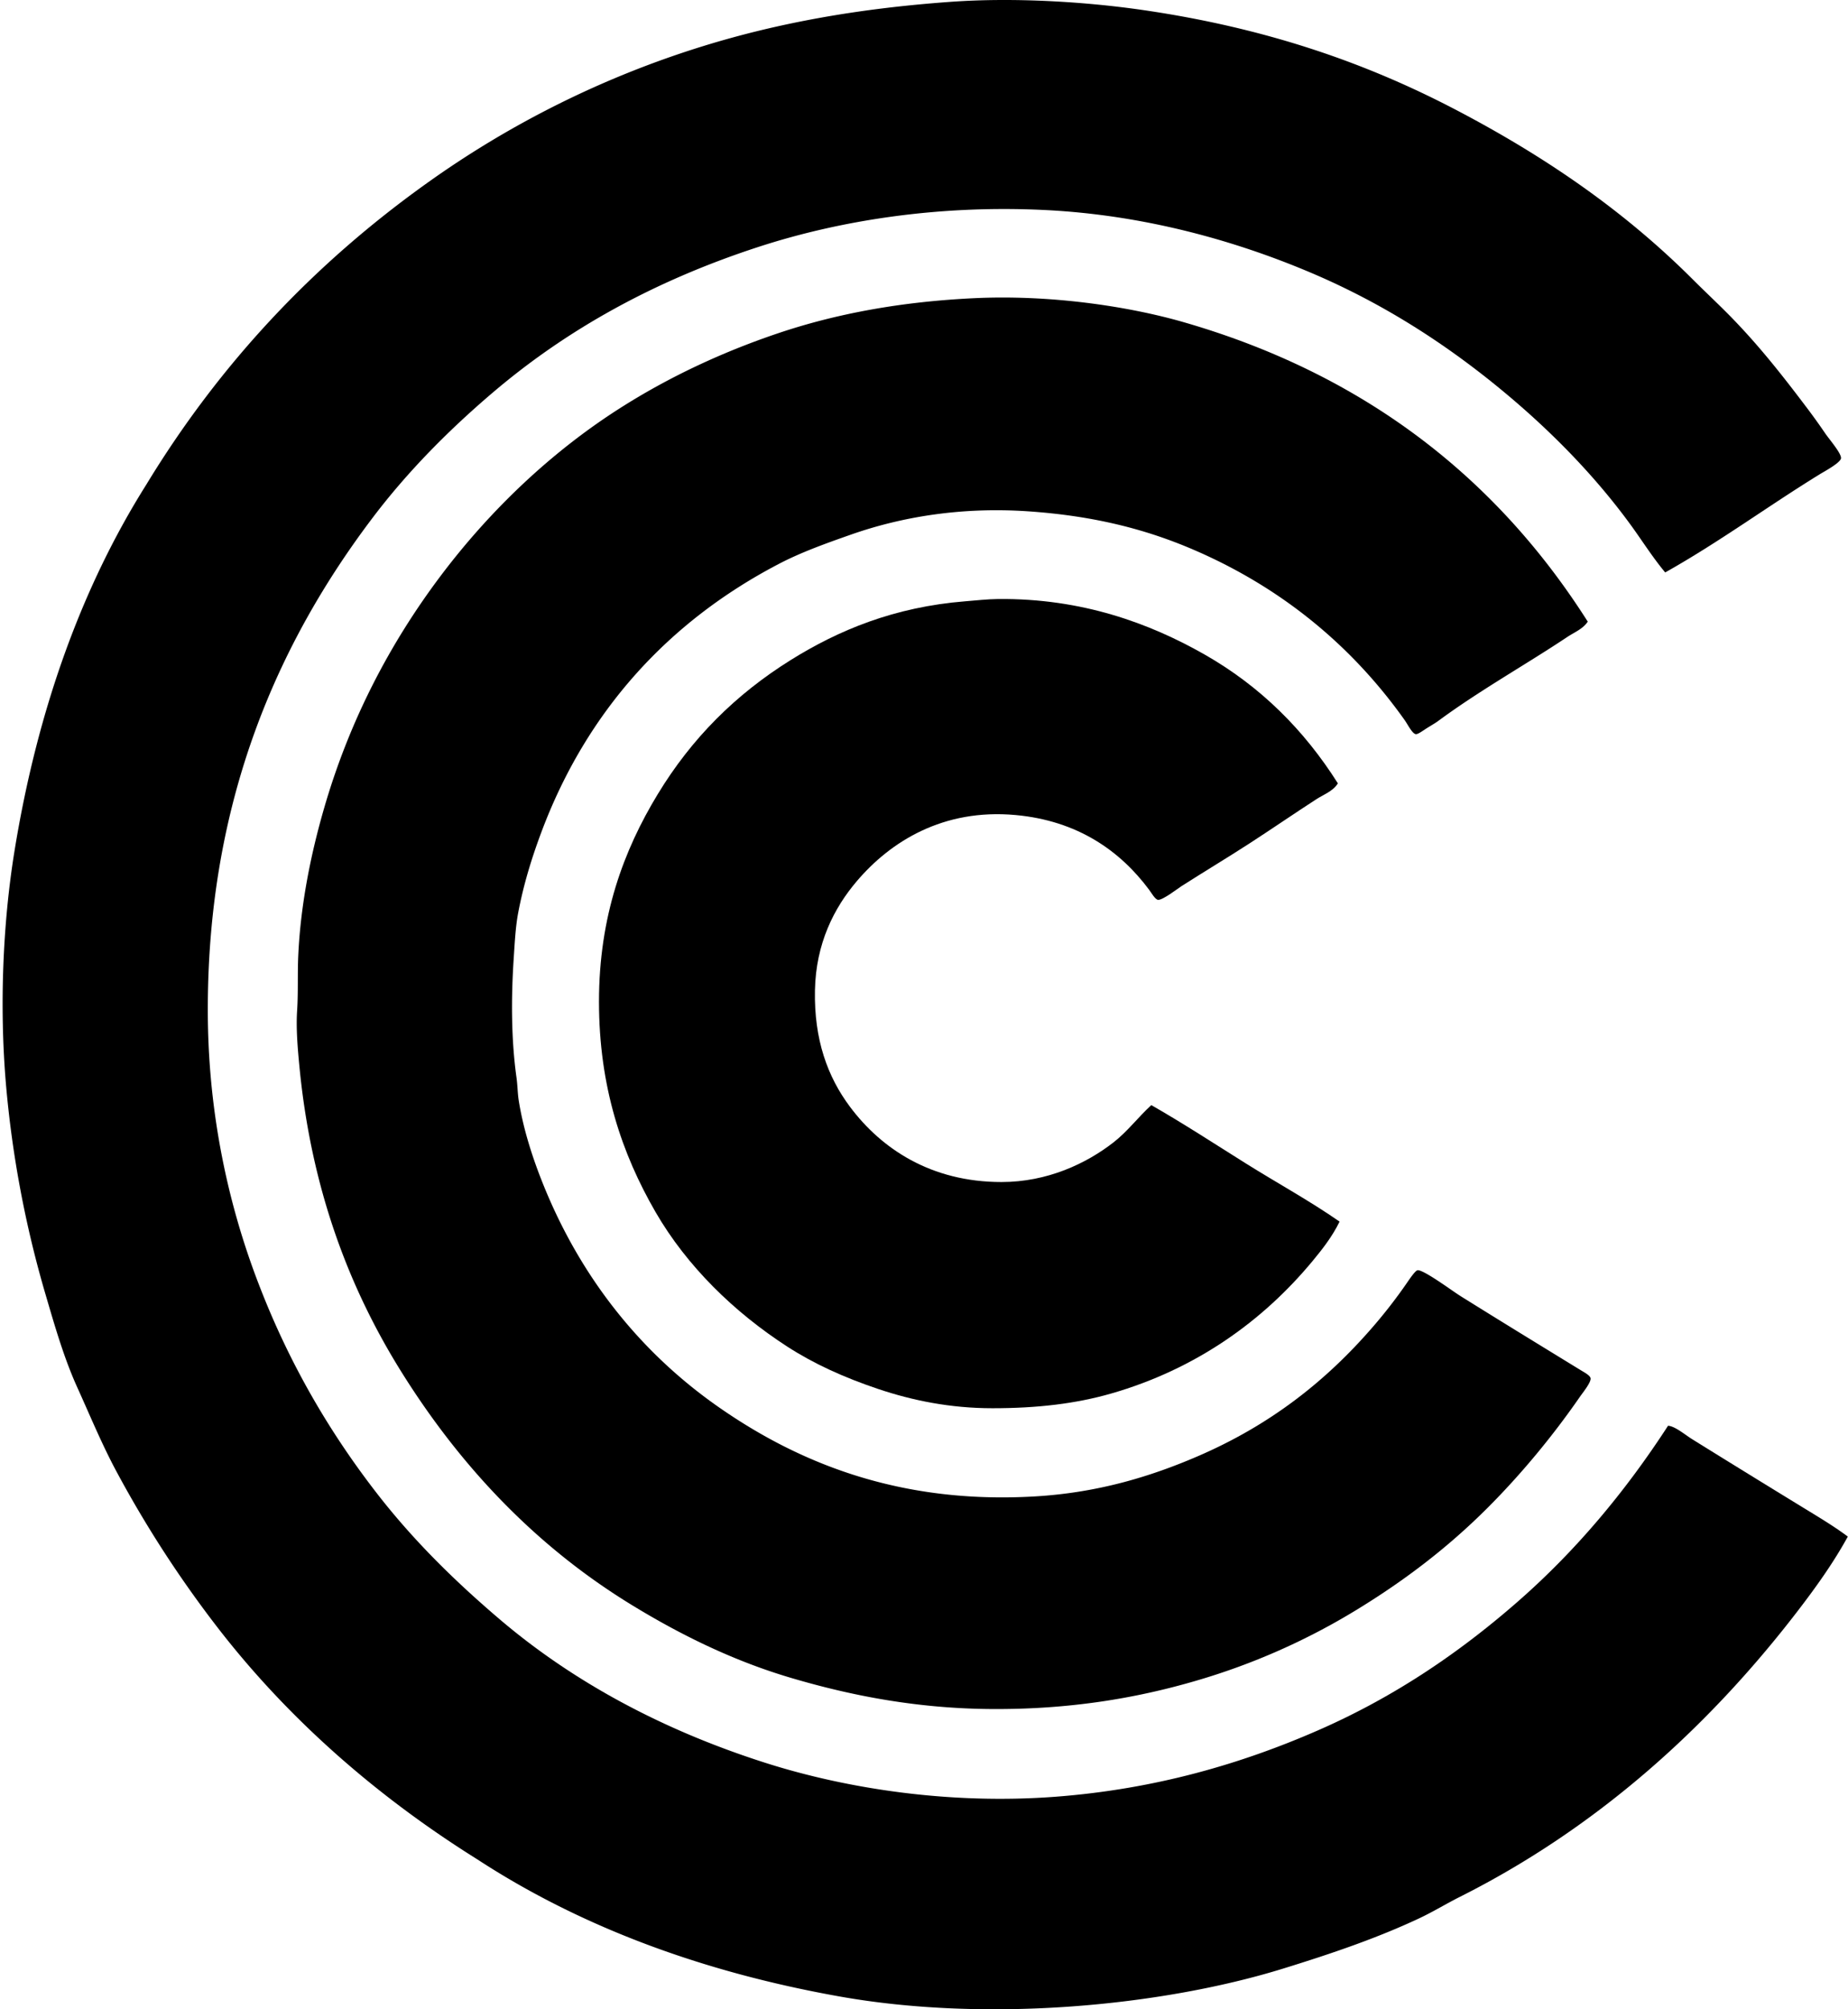
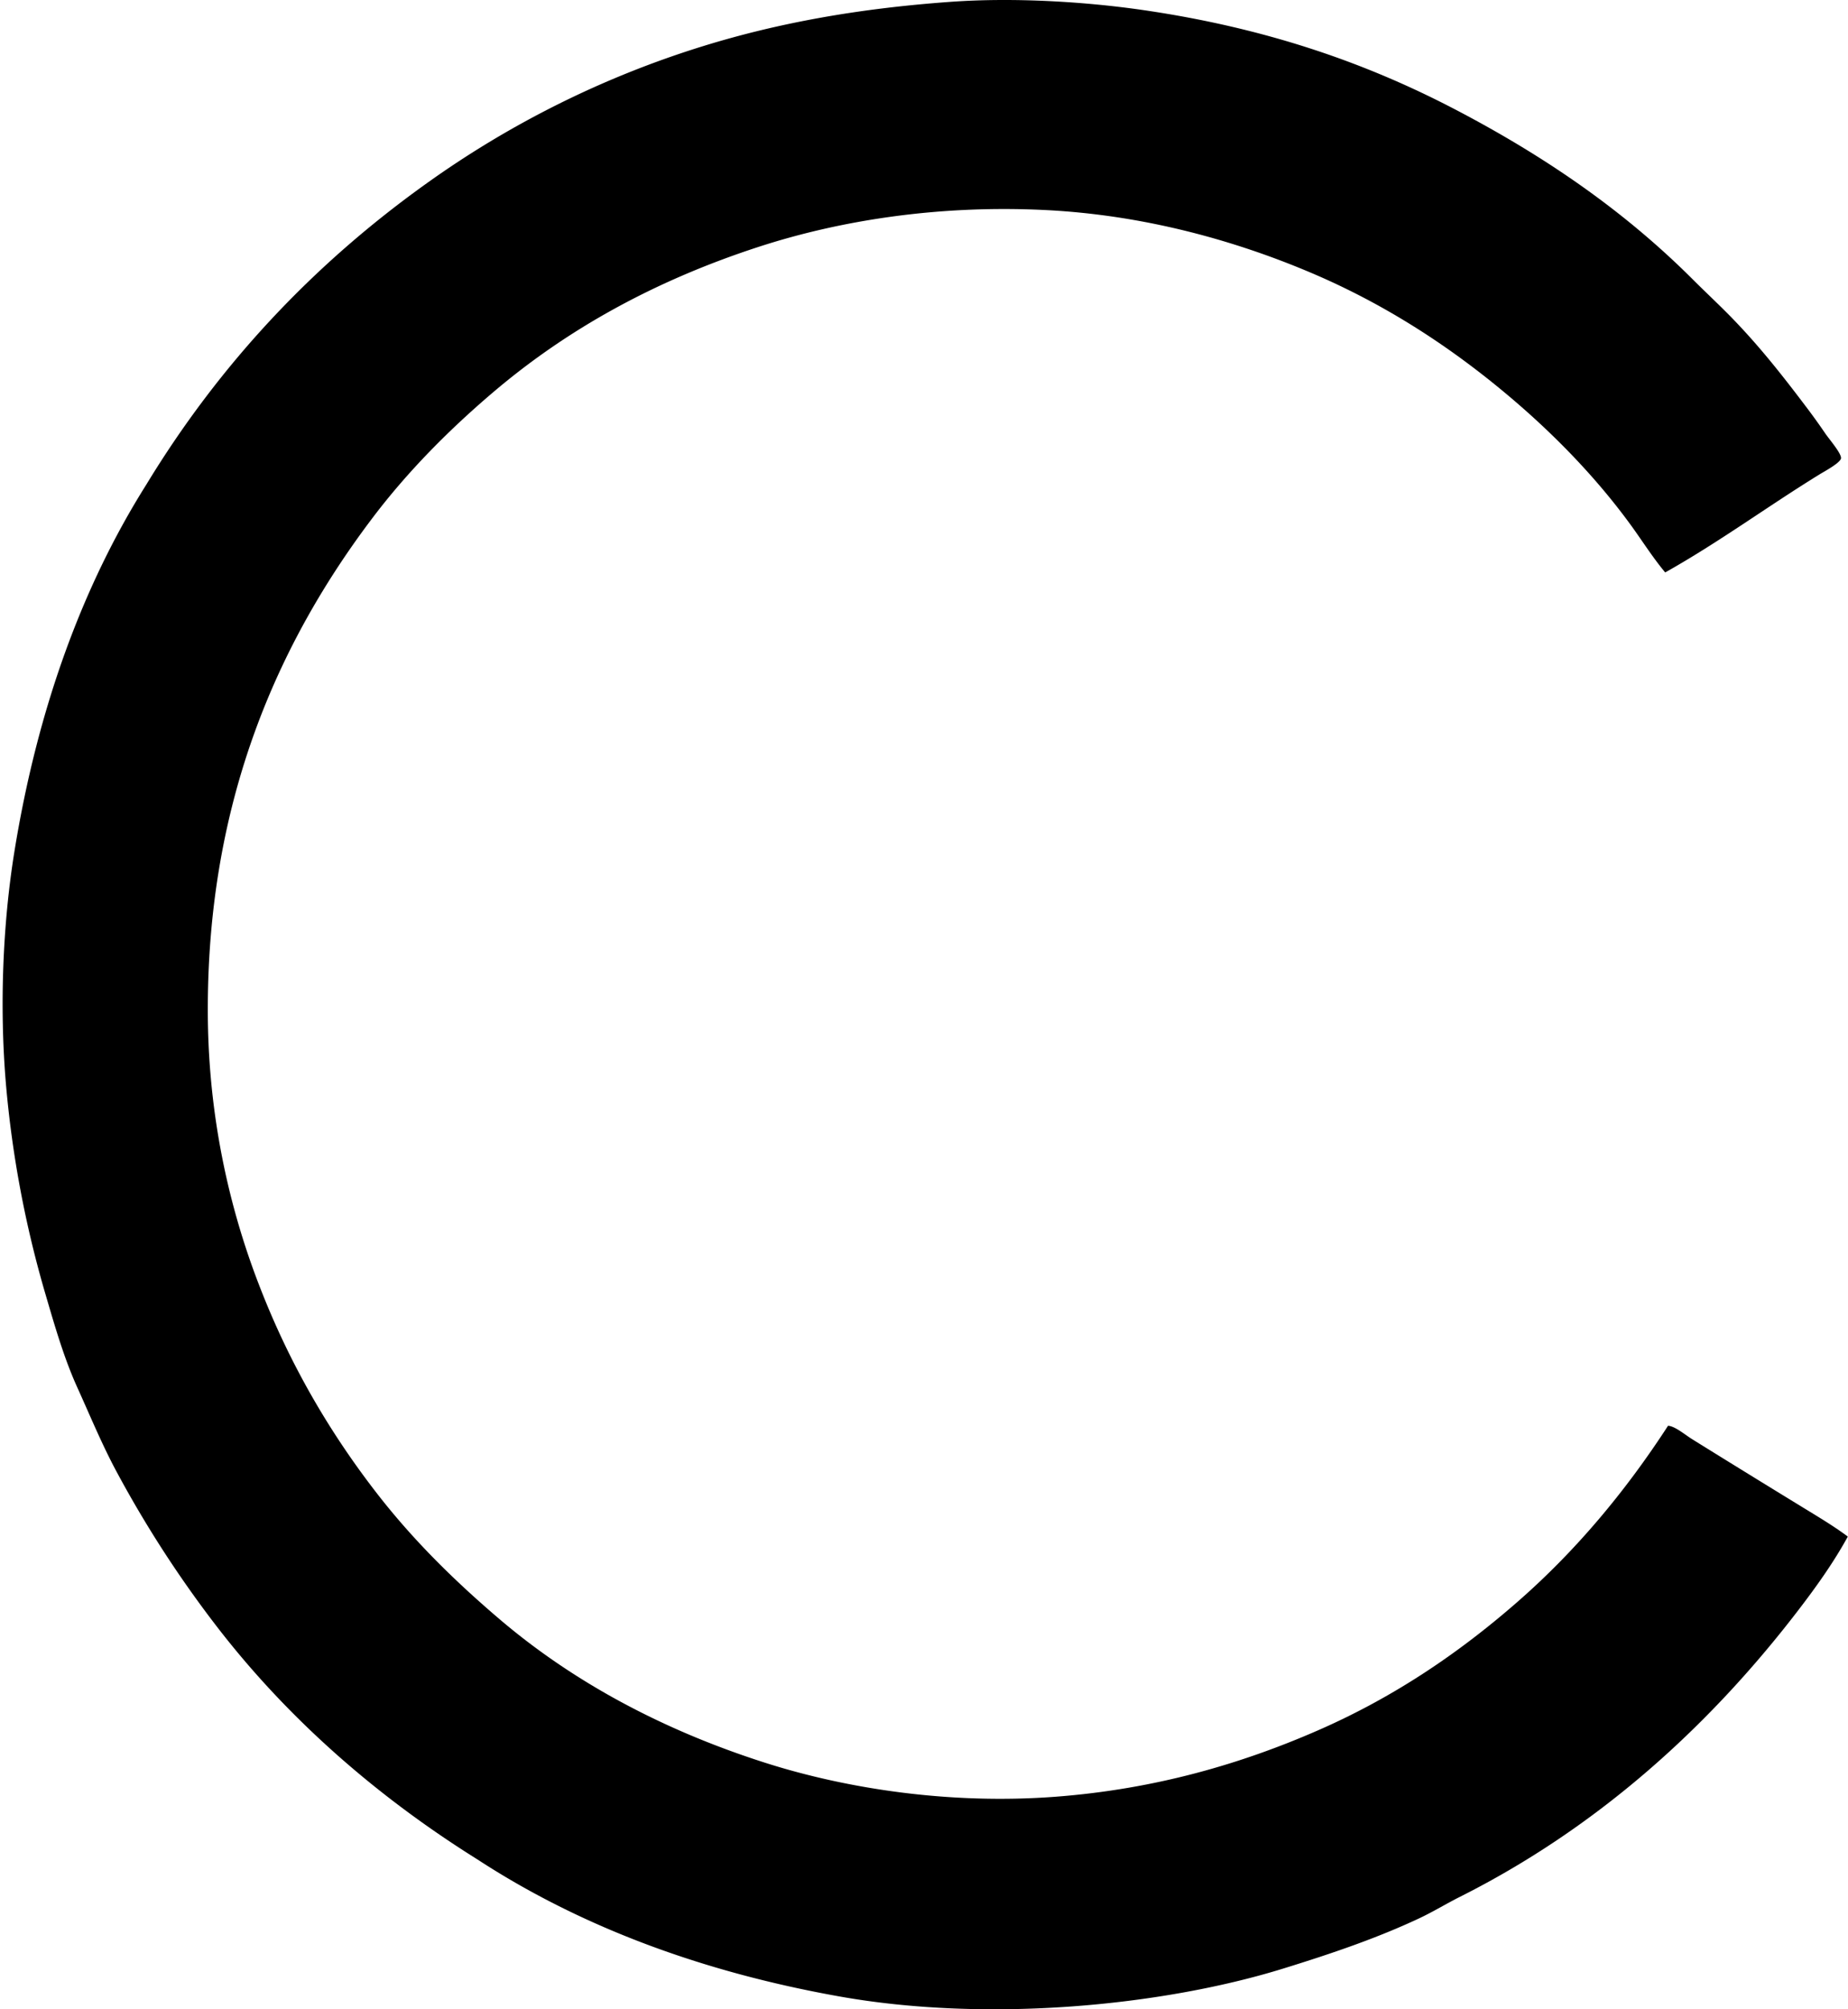
<svg xmlns="http://www.w3.org/2000/svg" width="184" height="200" fill="none" viewBox="0 0 184 200">
  <path fill="#000" fill-rule="evenodd" d="M165.8 56.98c-1.259-1.504-2.295-3.166-3.434-4.728-3.387-4.65-7.484-8.878-11.875-12.608-5.877-4.99-12.457-9.328-20.095-12.551-7.397-3.122-16.468-5.717-26.455-6.192-10.481-.502-20.288 1.012-28.538 3.714C65.149 27.97 56.475 32.766 49.06 39.08c-4.374 3.724-8.488 7.865-11.988 12.497-9.247 12.233-16.379 27.88-16.38 48.857a75.756 75.756 0 0 0 5.123 27.524c3.07 7.956 7.117 14.786 11.82 20.826 3.568 4.58 7.66 8.6 12.102 12.384 7.305 6.22 16.19 11.02 26.455 14.296 8.225 2.625 18.537 4.17 28.931 3.377 9.978-.761 18.546-3.306 26.062-6.586 7.598-3.315 14.056-7.705 19.87-12.777 5.8-5.06 10.737-10.952 15.028-17.561.698.042 1.677.889 2.421 1.35 3.75 2.331 7.43 4.595 11.144 6.867 1.484.909 2.964 1.792 4.334 2.814-1.44 2.626-3.199 5.075-5.009 7.43-8.9 11.582-19.962 21.566-33.604 28.425-1.371.688-2.674 1.491-4.053 2.139-4.212 1.978-8.714 3.511-13.566 5.01-12.059 3.724-29.432 5.407-44.242 2.757-14.06-2.515-26.016-7.135-35.967-13.622-10.045-6.278-19.008-14.094-26.174-23.472a112.438 112.438 0 0 1-9.738-15.085c-1.46-2.708-2.631-5.555-3.94-8.443-1.306-2.883-2.216-6.035-3.152-9.231a106.917 106.917 0 0 1-3.94-20.881c-.671-7.802-.311-16.12.843-23.246 2.3-14.2 6.782-26.416 13.116-36.474C21.873 36.21 31.216 26.3 42.475 18.254a96.023 96.023 0 0 1 27.58-13.678c7.46-2.3 15.365-3.726 24.54-4.39 6.365-.462 13.56-.019 19.42.844 11.944 1.76 21.828 5.144 30.845 9.85 8.9 4.645 16.816 10.062 23.697 16.944 1.355 1.354 2.766 2.654 4.109 4.052 2.676 2.784 4.907 5.622 7.373 8.894a64.644 64.644 0 0 1 1.69 2.364c.427.624 1.614 1.983 1.574 2.476-.033.45-1.693 1.337-2.081 1.576-5.26 3.237-9.975 6.73-15.422 9.794Z" clip-rule="evenodd" />
-   <path fill="#000" fill-rule="evenodd" d="M158.088 61.876c-.484.735-1.346 1.067-2.026 1.52-4.194 2.796-8.72 5.31-12.89 8.386-.253.187-.671.427-1.069.675-.371.232-.907.639-1.125.62-.362-.033-.798-.947-1.126-1.407-5.249-7.394-12.233-13.168-20.995-16.943-4.788-2.063-9.977-3.38-16.436-3.828-6.617-.458-12.596.527-17.674 2.308-2.6.912-4.984 1.768-7.205 2.926-10.892 5.686-19.14 14.574-23.696 26.85-.89 2.397-1.711 5.01-2.252 7.88-.266 1.406-.346 3.024-.45 4.615-.262 3.983-.237 8.047.28 11.765.11.775.11 1.572.226 2.307.44 2.768 1.317 5.496 2.252 7.88 3.728 9.505 9.774 17.154 17.73 22.684 7.857 5.461 17.9 9.628 31.408 8.836 6.275-.368 11.526-1.978 16.211-3.995 7.135-3.075 12.702-7.396 17.449-12.89a50.122 50.122 0 0 0 3.32-4.278c.234-.335.875-1.315 1.126-1.35.394-.055 1.945.996 2.307 1.238.827.549 1.466 1.022 2.083 1.407 3.977 2.482 7.725 4.774 11.876 7.318.286.175.916.504.956.787.062.412-.763 1.416-1.069 1.858-2.752 3.977-5.917 7.773-9.175 11.032-3.932 3.932-8.195 7.19-13.002 10.131a66.027 66.027 0 0 1-16.042 7.092c-5.977 1.748-12.579 2.855-20.264 2.815-7.514-.039-14.094-1.341-20.038-3.096-5.883-1.736-11.134-4.365-15.874-7.261-9.647-5.896-17.154-13.926-22.966-23.246-5.115-8.205-8.949-18.068-10.13-30.396-.172-1.79-.34-3.739-.225-5.516.119-1.853.031-3.685.113-5.46.237-5.246 1.31-10.34 2.59-14.747 2.554-8.802 6.608-16.454 11.594-23.078 4.868-6.466 10.956-12.303 17.899-16.717 4.669-2.969 9.946-5.491 15.705-7.43 5.835-1.966 12.313-3.151 19.588-3.49 7.34-.342 15.098.745 20.881 2.42 18.118 5.249 31.171 15.66 40.135 29.778Z" clip-rule="evenodd" />
-   <path fill="#000" fill-rule="evenodd" d="M133.208 77.975c-.482.783-1.411 1.105-2.138 1.575-2.2 1.423-4.365 2.915-6.642 4.39-2.248 1.456-4.464 2.779-6.811 4.279-.292.186-1.85 1.39-2.307 1.35-.293-.025-.652-.677-.902-1.012-2.894-3.882-7.125-6.864-13.283-7.43-7.233-.665-12.475 2.655-15.817 6.585-2.263 2.66-4.073 6.186-4.166 10.863-.096 4.907 1.26 8.616 3.49 11.595 3.114 4.159 8.042 7.487 15.084 7.487 4.573 0 8.448-1.843 11.145-3.941 1.408-1.094 2.425-2.481 3.772-3.715 3.198 1.828 6.287 3.847 9.4 5.797 3.114 1.952 6.337 3.707 9.344 5.798-.721 1.487-1.721 2.758-2.702 3.941-4.927 5.937-11.563 10.735-20.038 13.172-3.514 1.01-7.344 1.464-11.82 1.464-4.205 0-7.97-.773-11.371-1.914-3.357-1.128-6.377-2.485-9.063-4.223-5.262-3.403-9.984-7.981-13.116-13.396-3.327-5.759-5.628-12.428-5.628-20.94 0-8.495 2.459-15.07 5.855-20.656 3.382-5.57 7.756-9.925 13.227-13.34 4.762-2.973 10.32-5.287 17.392-5.853 1.011-.08 2.208-.215 3.265-.226 8.335-.082 15.084 2.41 20.545 5.516 5.596 3.184 9.941 7.543 13.285 12.834Z" clip-rule="evenodd" />
</svg>